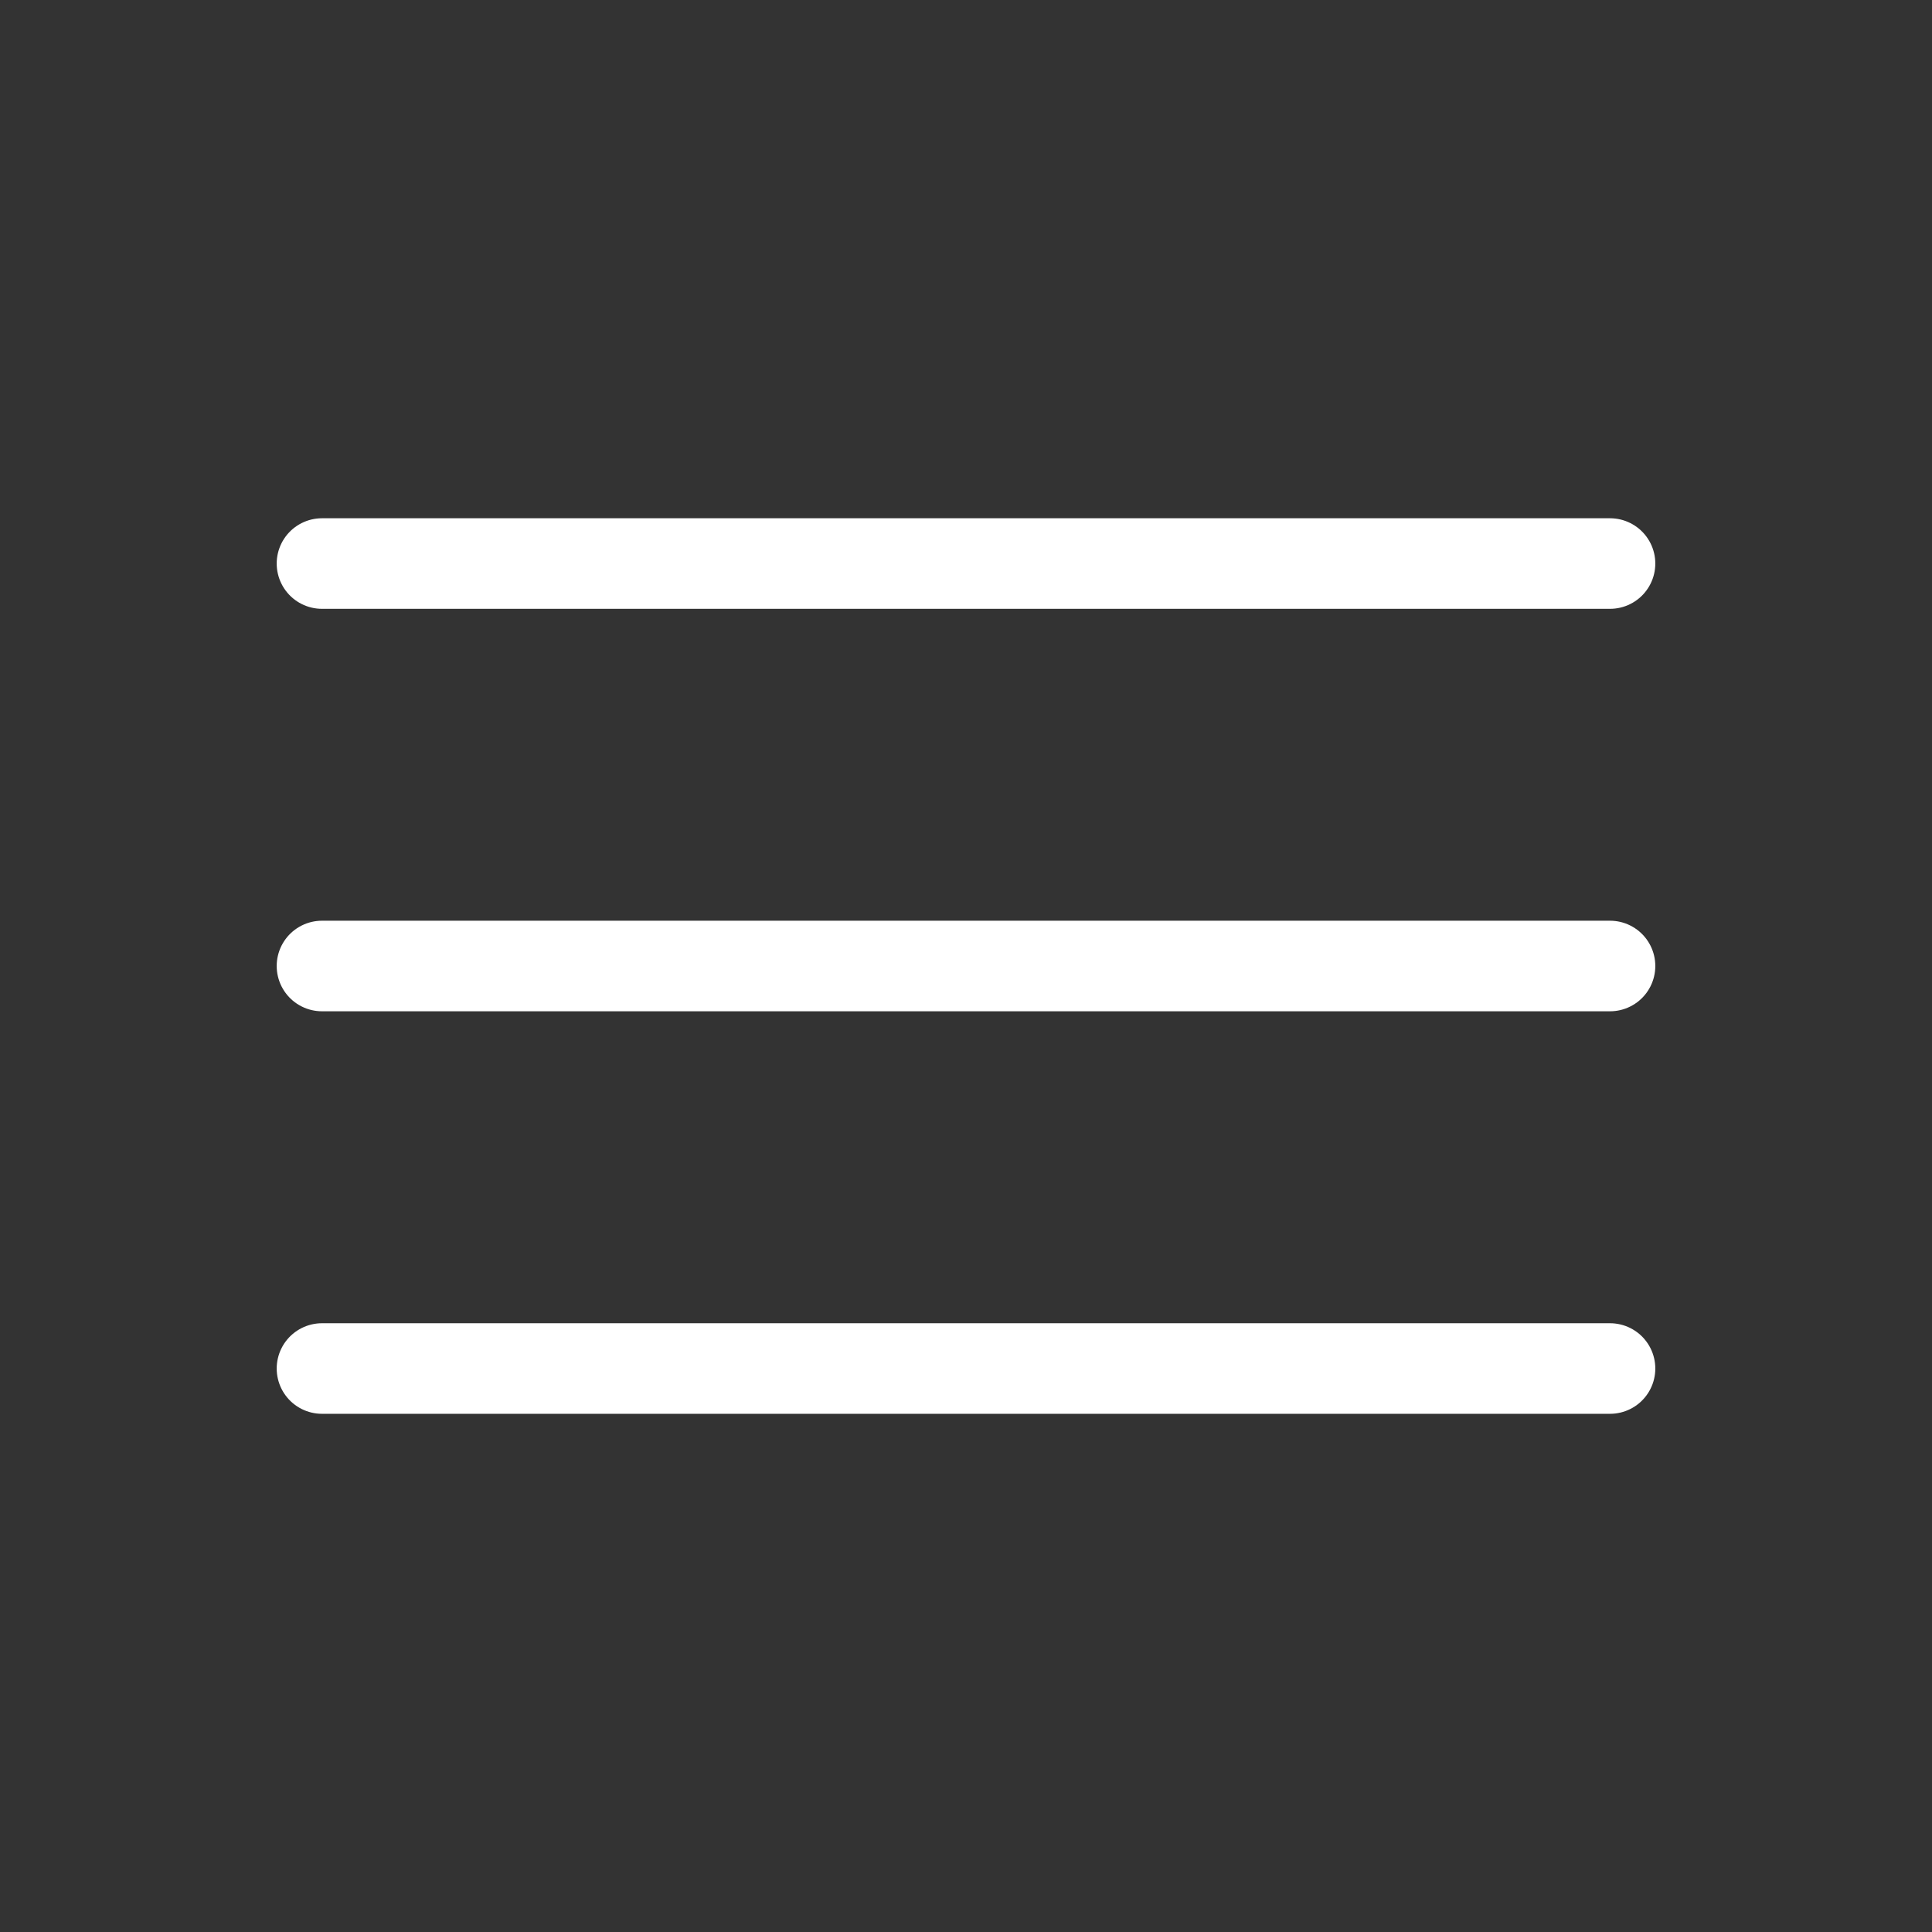
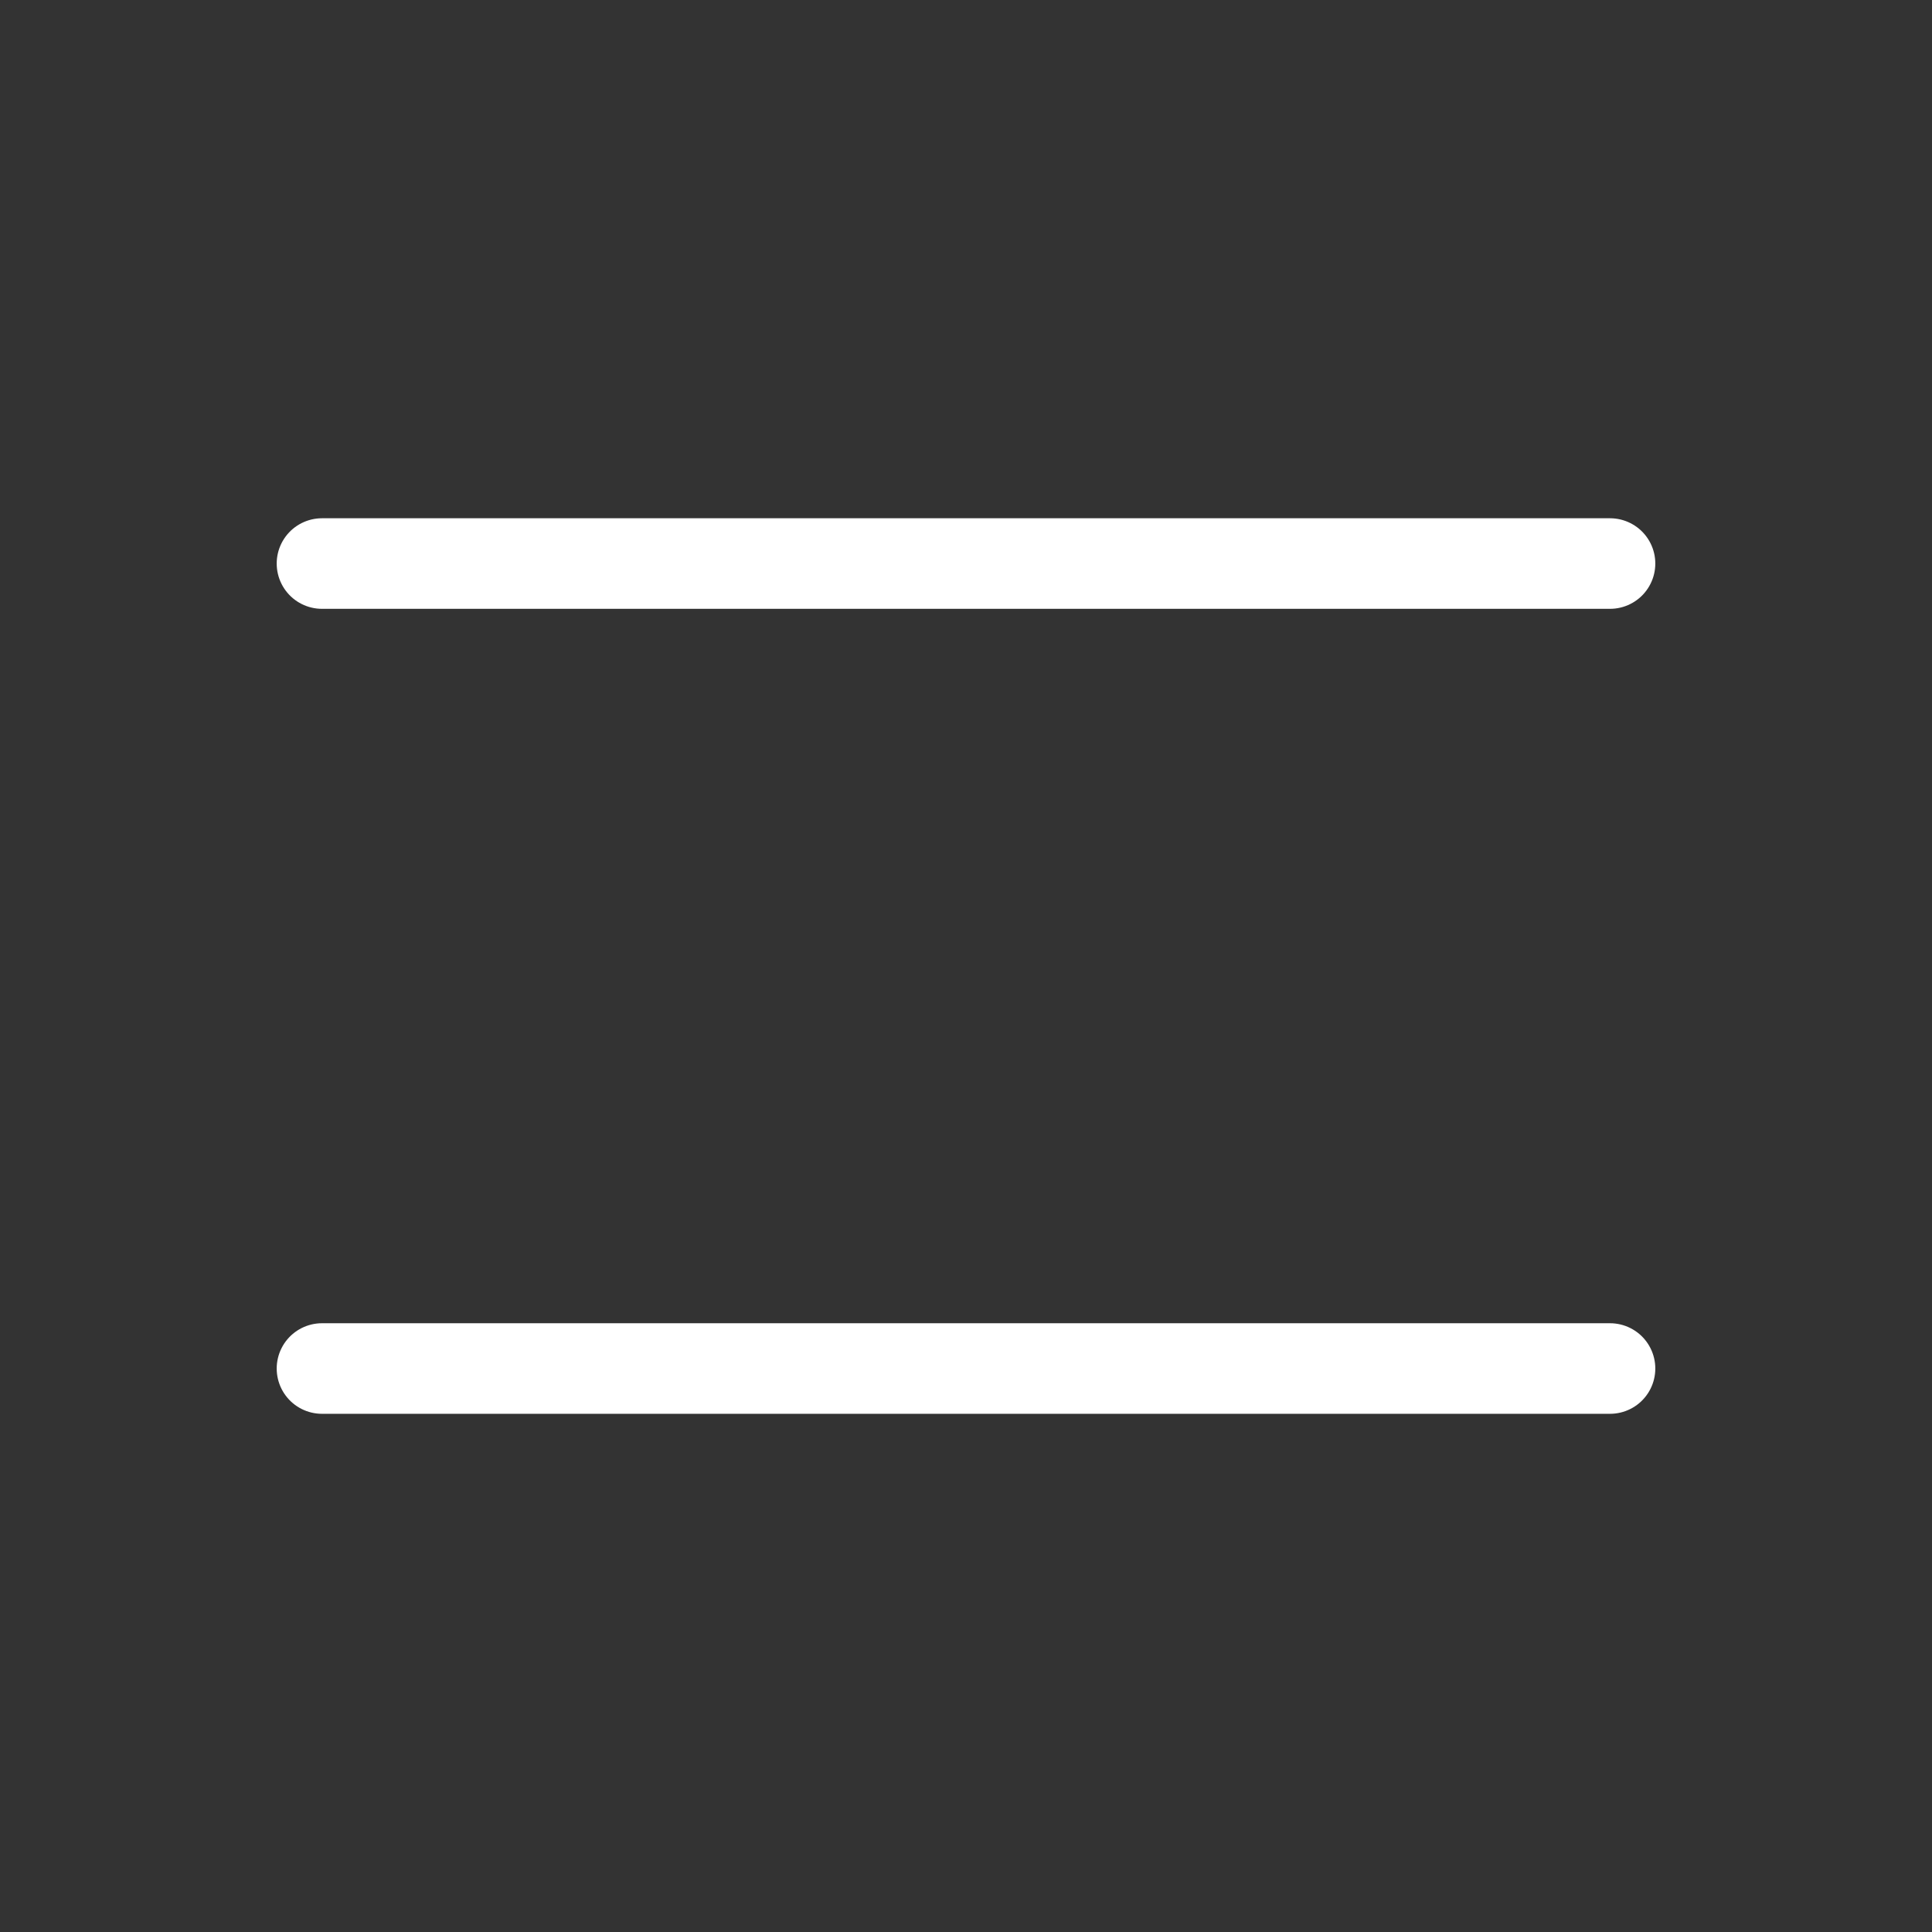
<svg xmlns="http://www.w3.org/2000/svg" width="32" height="32" viewBox="0 0 32 32" fill="none">
  <rect x="0" y="0" width="32" height="32" fill="#333333" stroke="none" />
  <g id="outline / menu-hamburger">
-     <path id="shape" d="M5.333 22.667H26.667M5.333 16H26.667M5.333 9.334H26.667" stroke="white" stroke-width="1.5" stroke-linecap="round" stroke-linejoin="round" />
+     <path id="shape" d="M5.333 22.667H26.667H26.667M5.333 9.334H26.667" stroke="white" stroke-width="1.5" stroke-linecap="round" stroke-linejoin="round" />
  </g>
</svg>